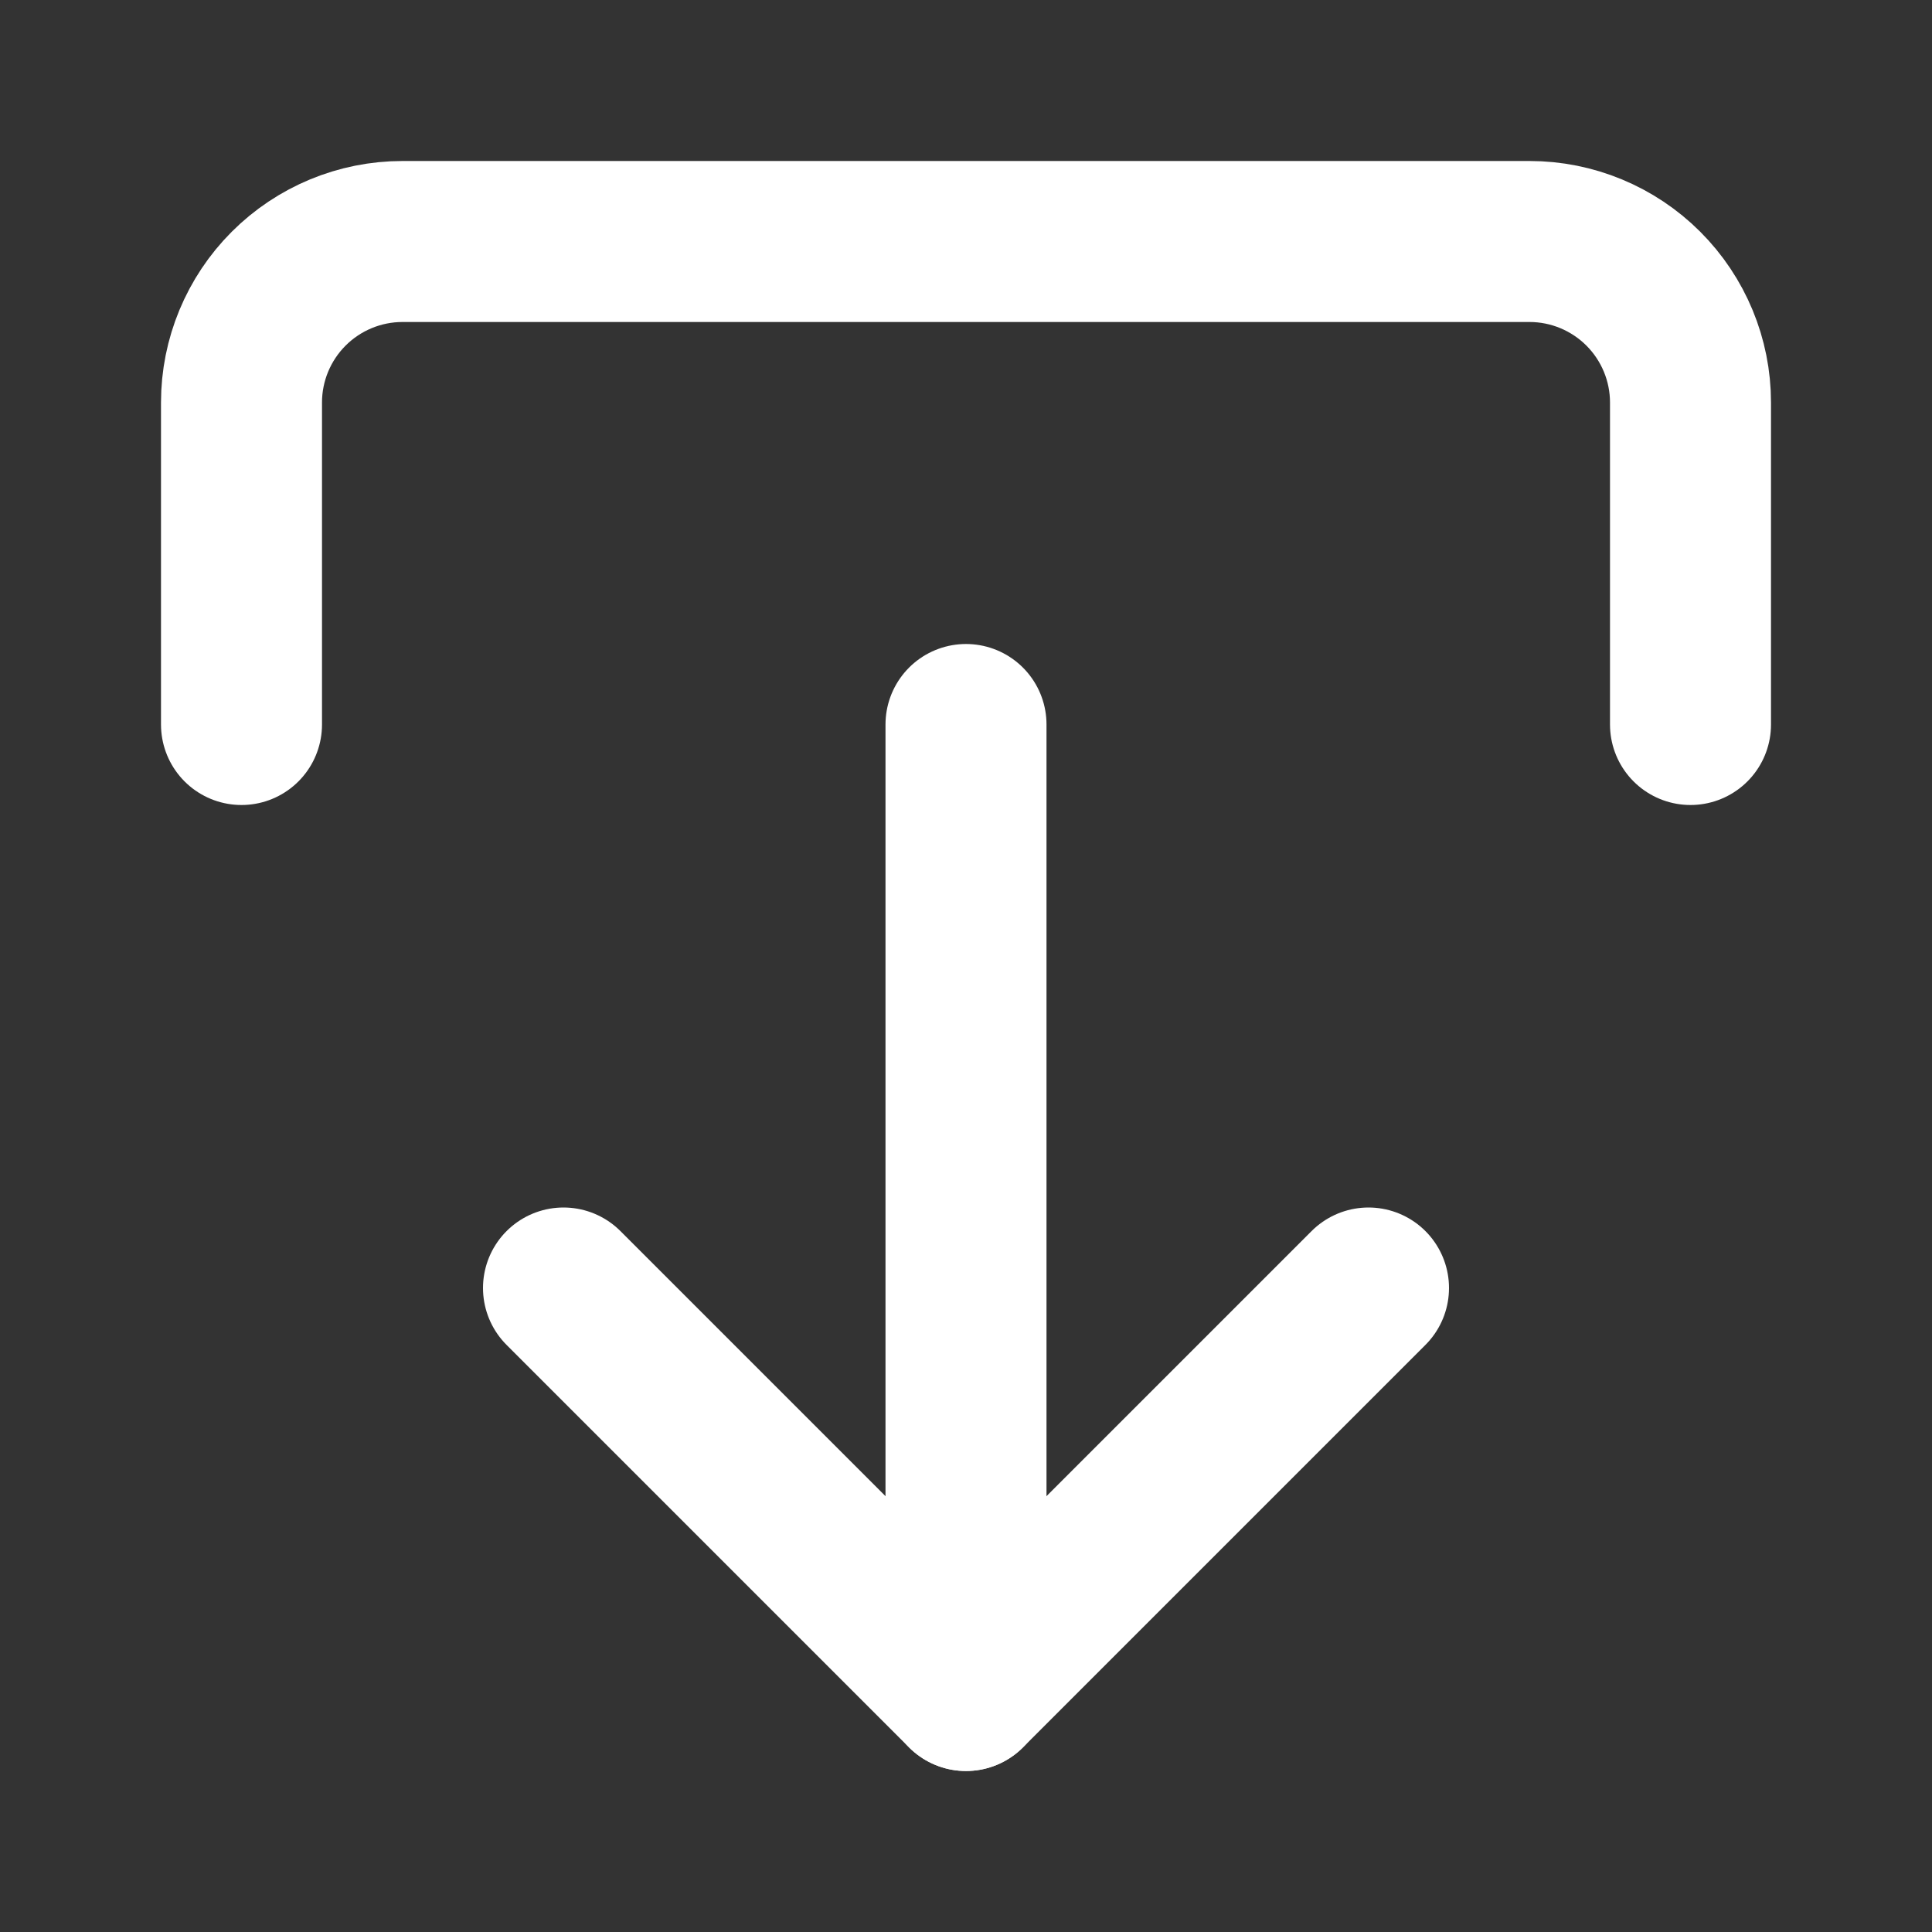
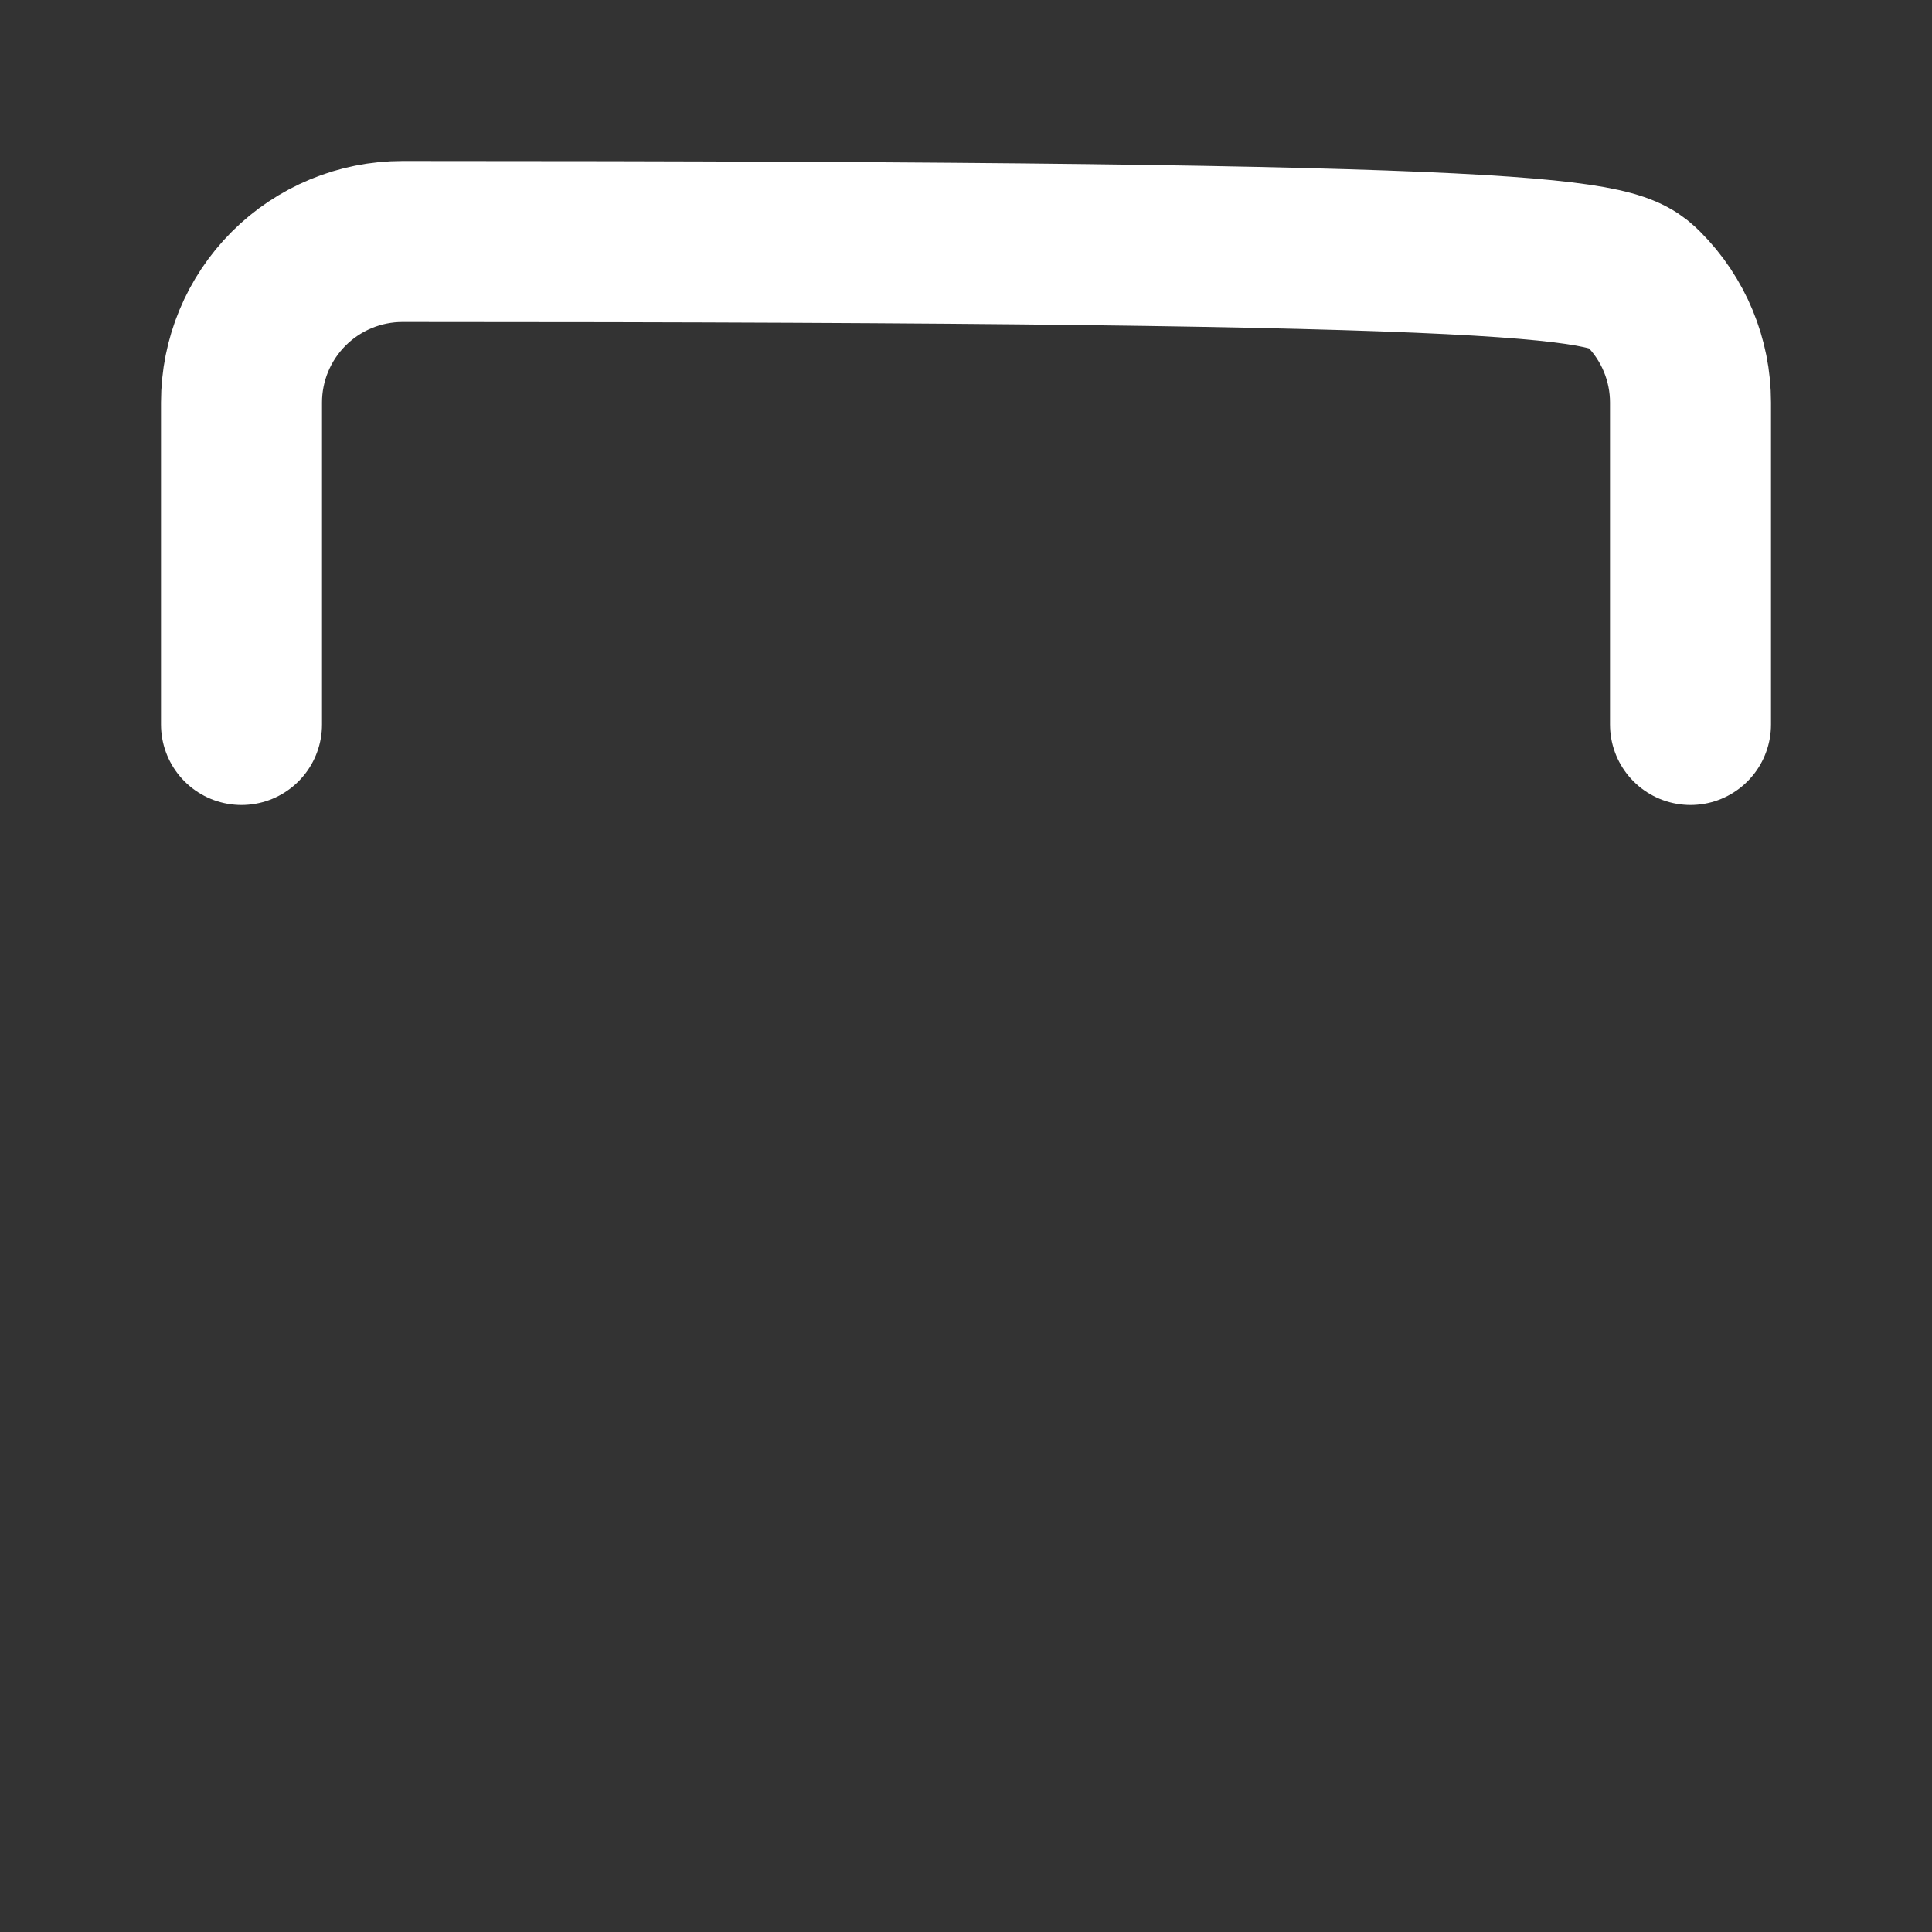
<svg xmlns="http://www.w3.org/2000/svg" width="24" height="24" viewBox="0 0 24 24" fill="none">
  <rect x="0" y="0" width="24" height="24" fill="#333333" stroke="none" />
-   <path d="M3 9V5C3 4.47 3.211 3.961 3.586 3.586C3.961 3.211 4.47 3 5 3L19 3C19.53 3 20.039 3.211 20.414 3.586C20.789 3.961 21 4.47 21 5V9" stroke="white" stroke-width="2" stroke-linecap="round" stroke-linejoin="round" />
-   <path d="M7 16L12 21L17 16" stroke="white" stroke-width="2" stroke-linecap="round" stroke-linejoin="round" />
-   <path d="M12 21L12 9" stroke="white" stroke-width="2" stroke-linecap="round" stroke-linejoin="round" />
+   <path d="M3 9V5C3 4.47 3.211 3.961 3.586 3.586C3.961 3.211 4.47 3 5 3C19.53 3 20.039 3.211 20.414 3.586C20.789 3.961 21 4.47 21 5V9" stroke="white" stroke-width="2" stroke-linecap="round" stroke-linejoin="round" />
</svg>